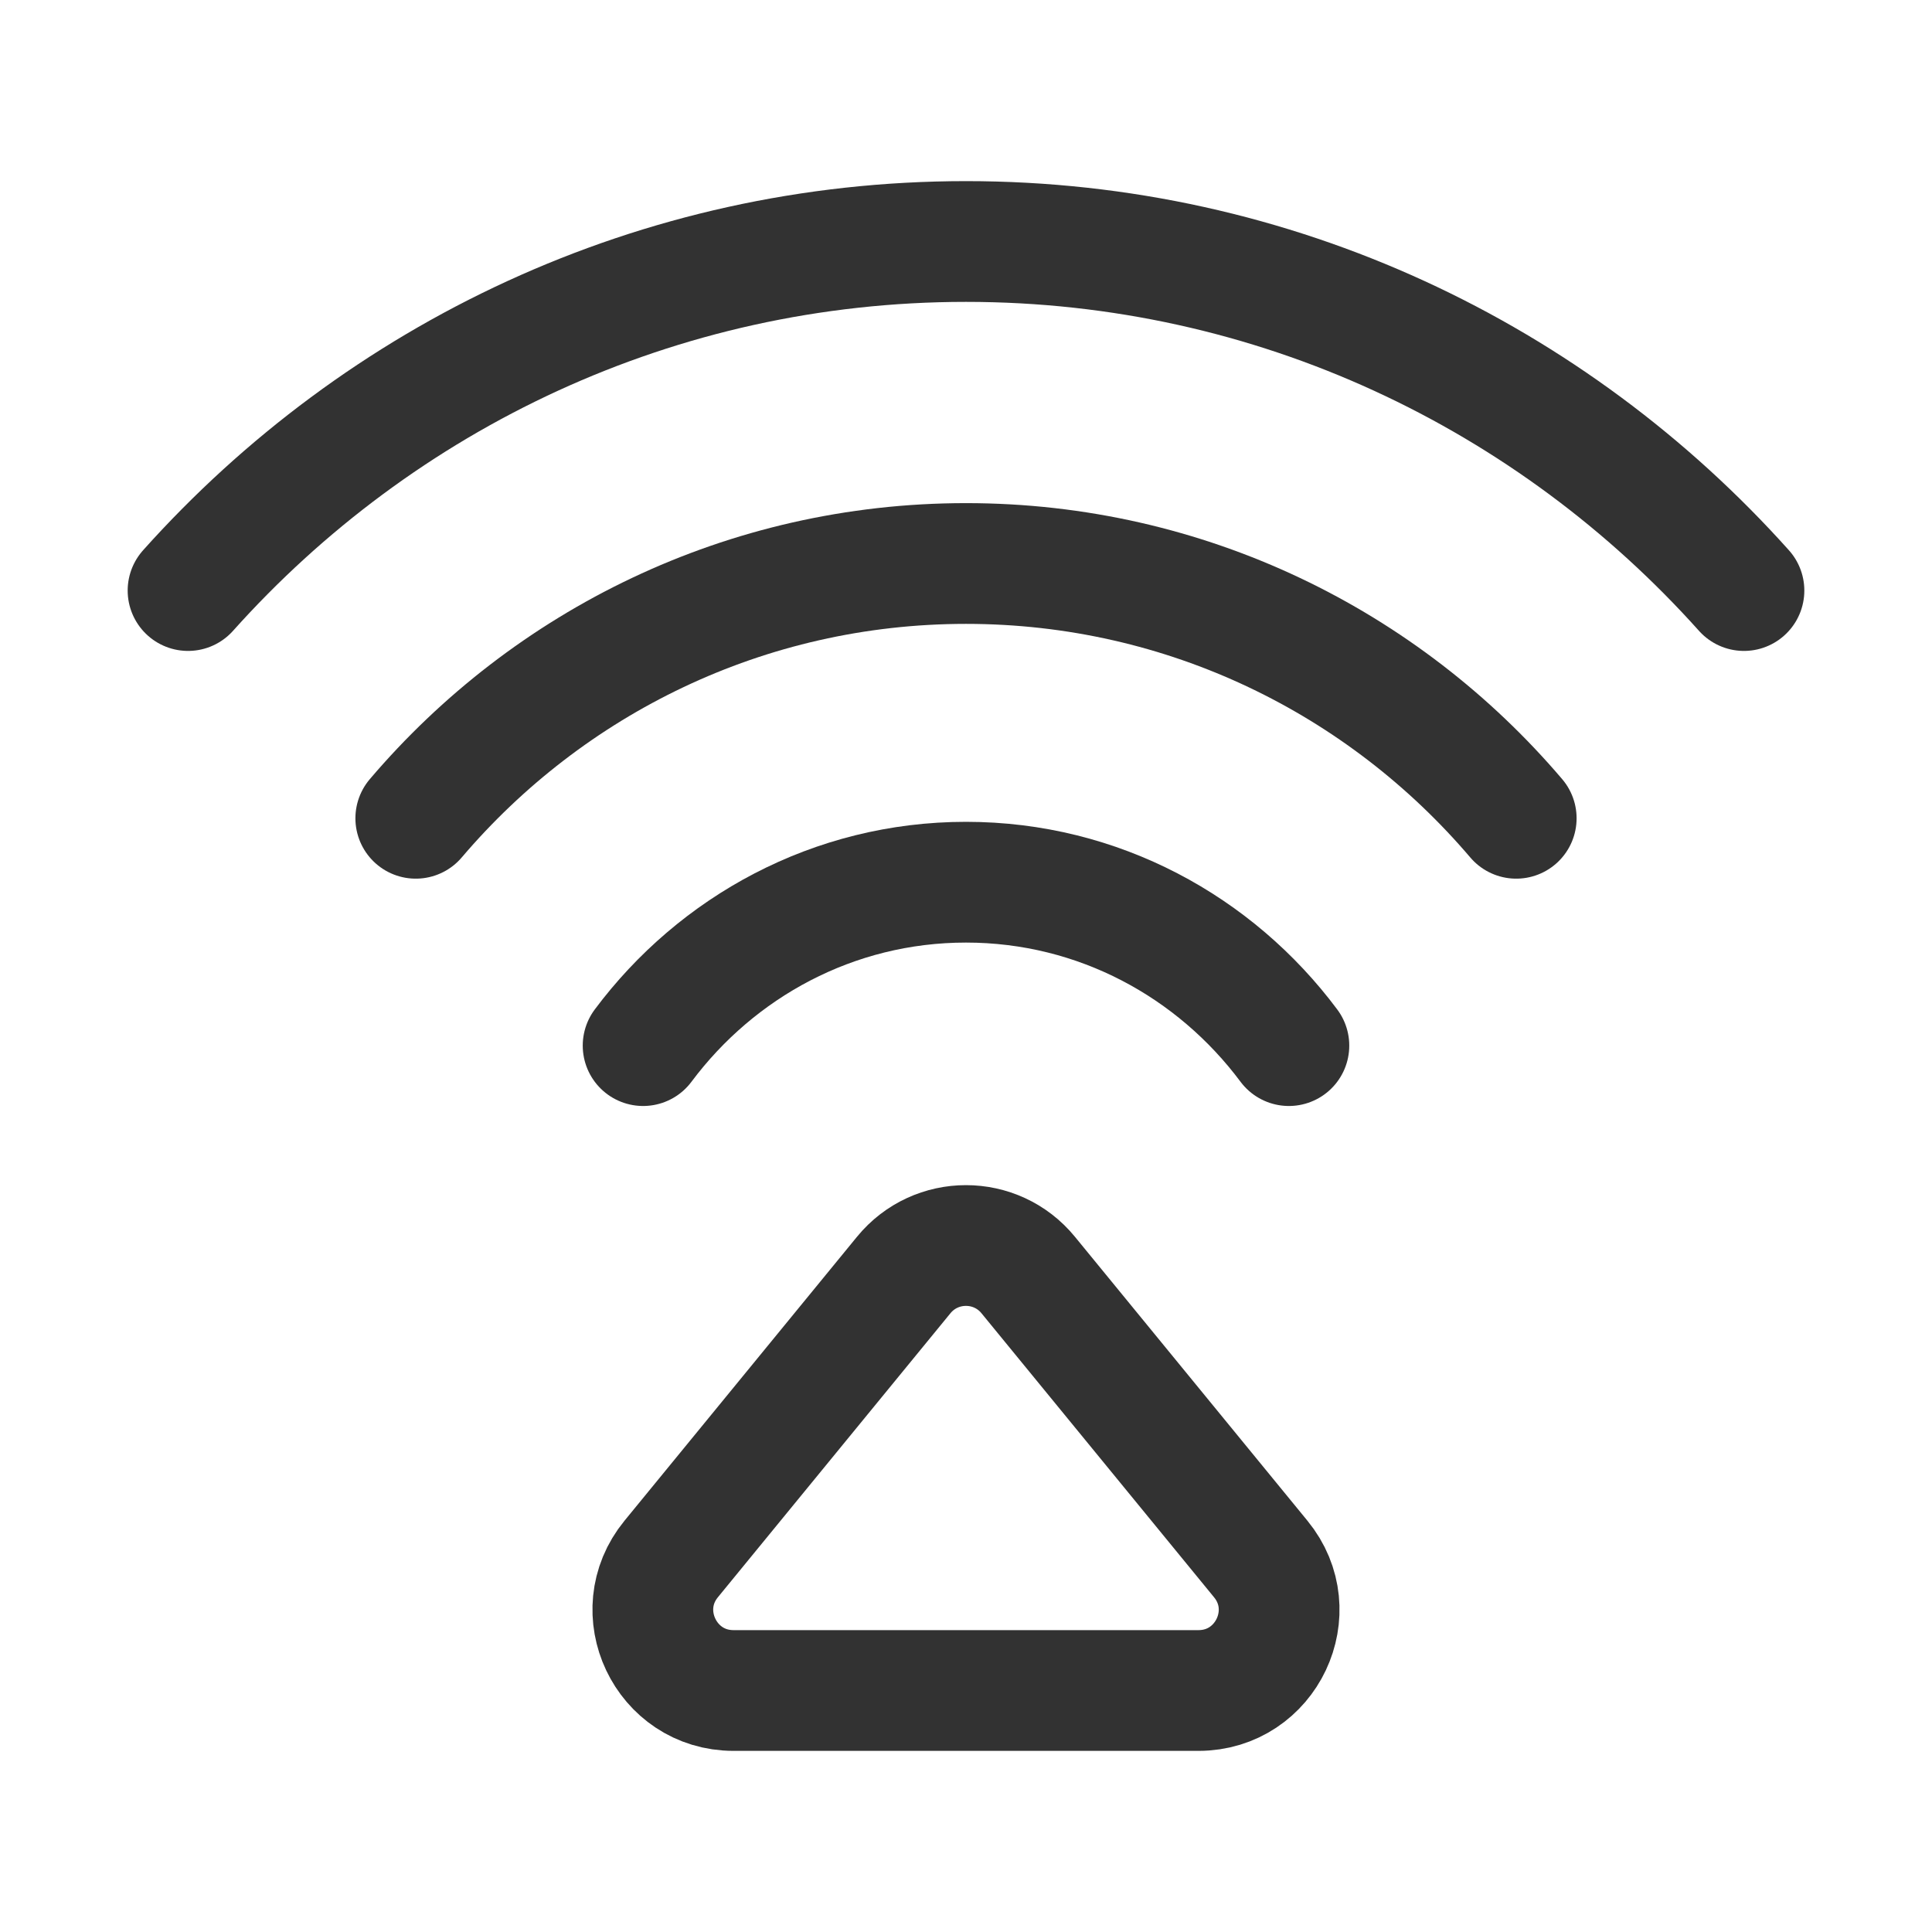
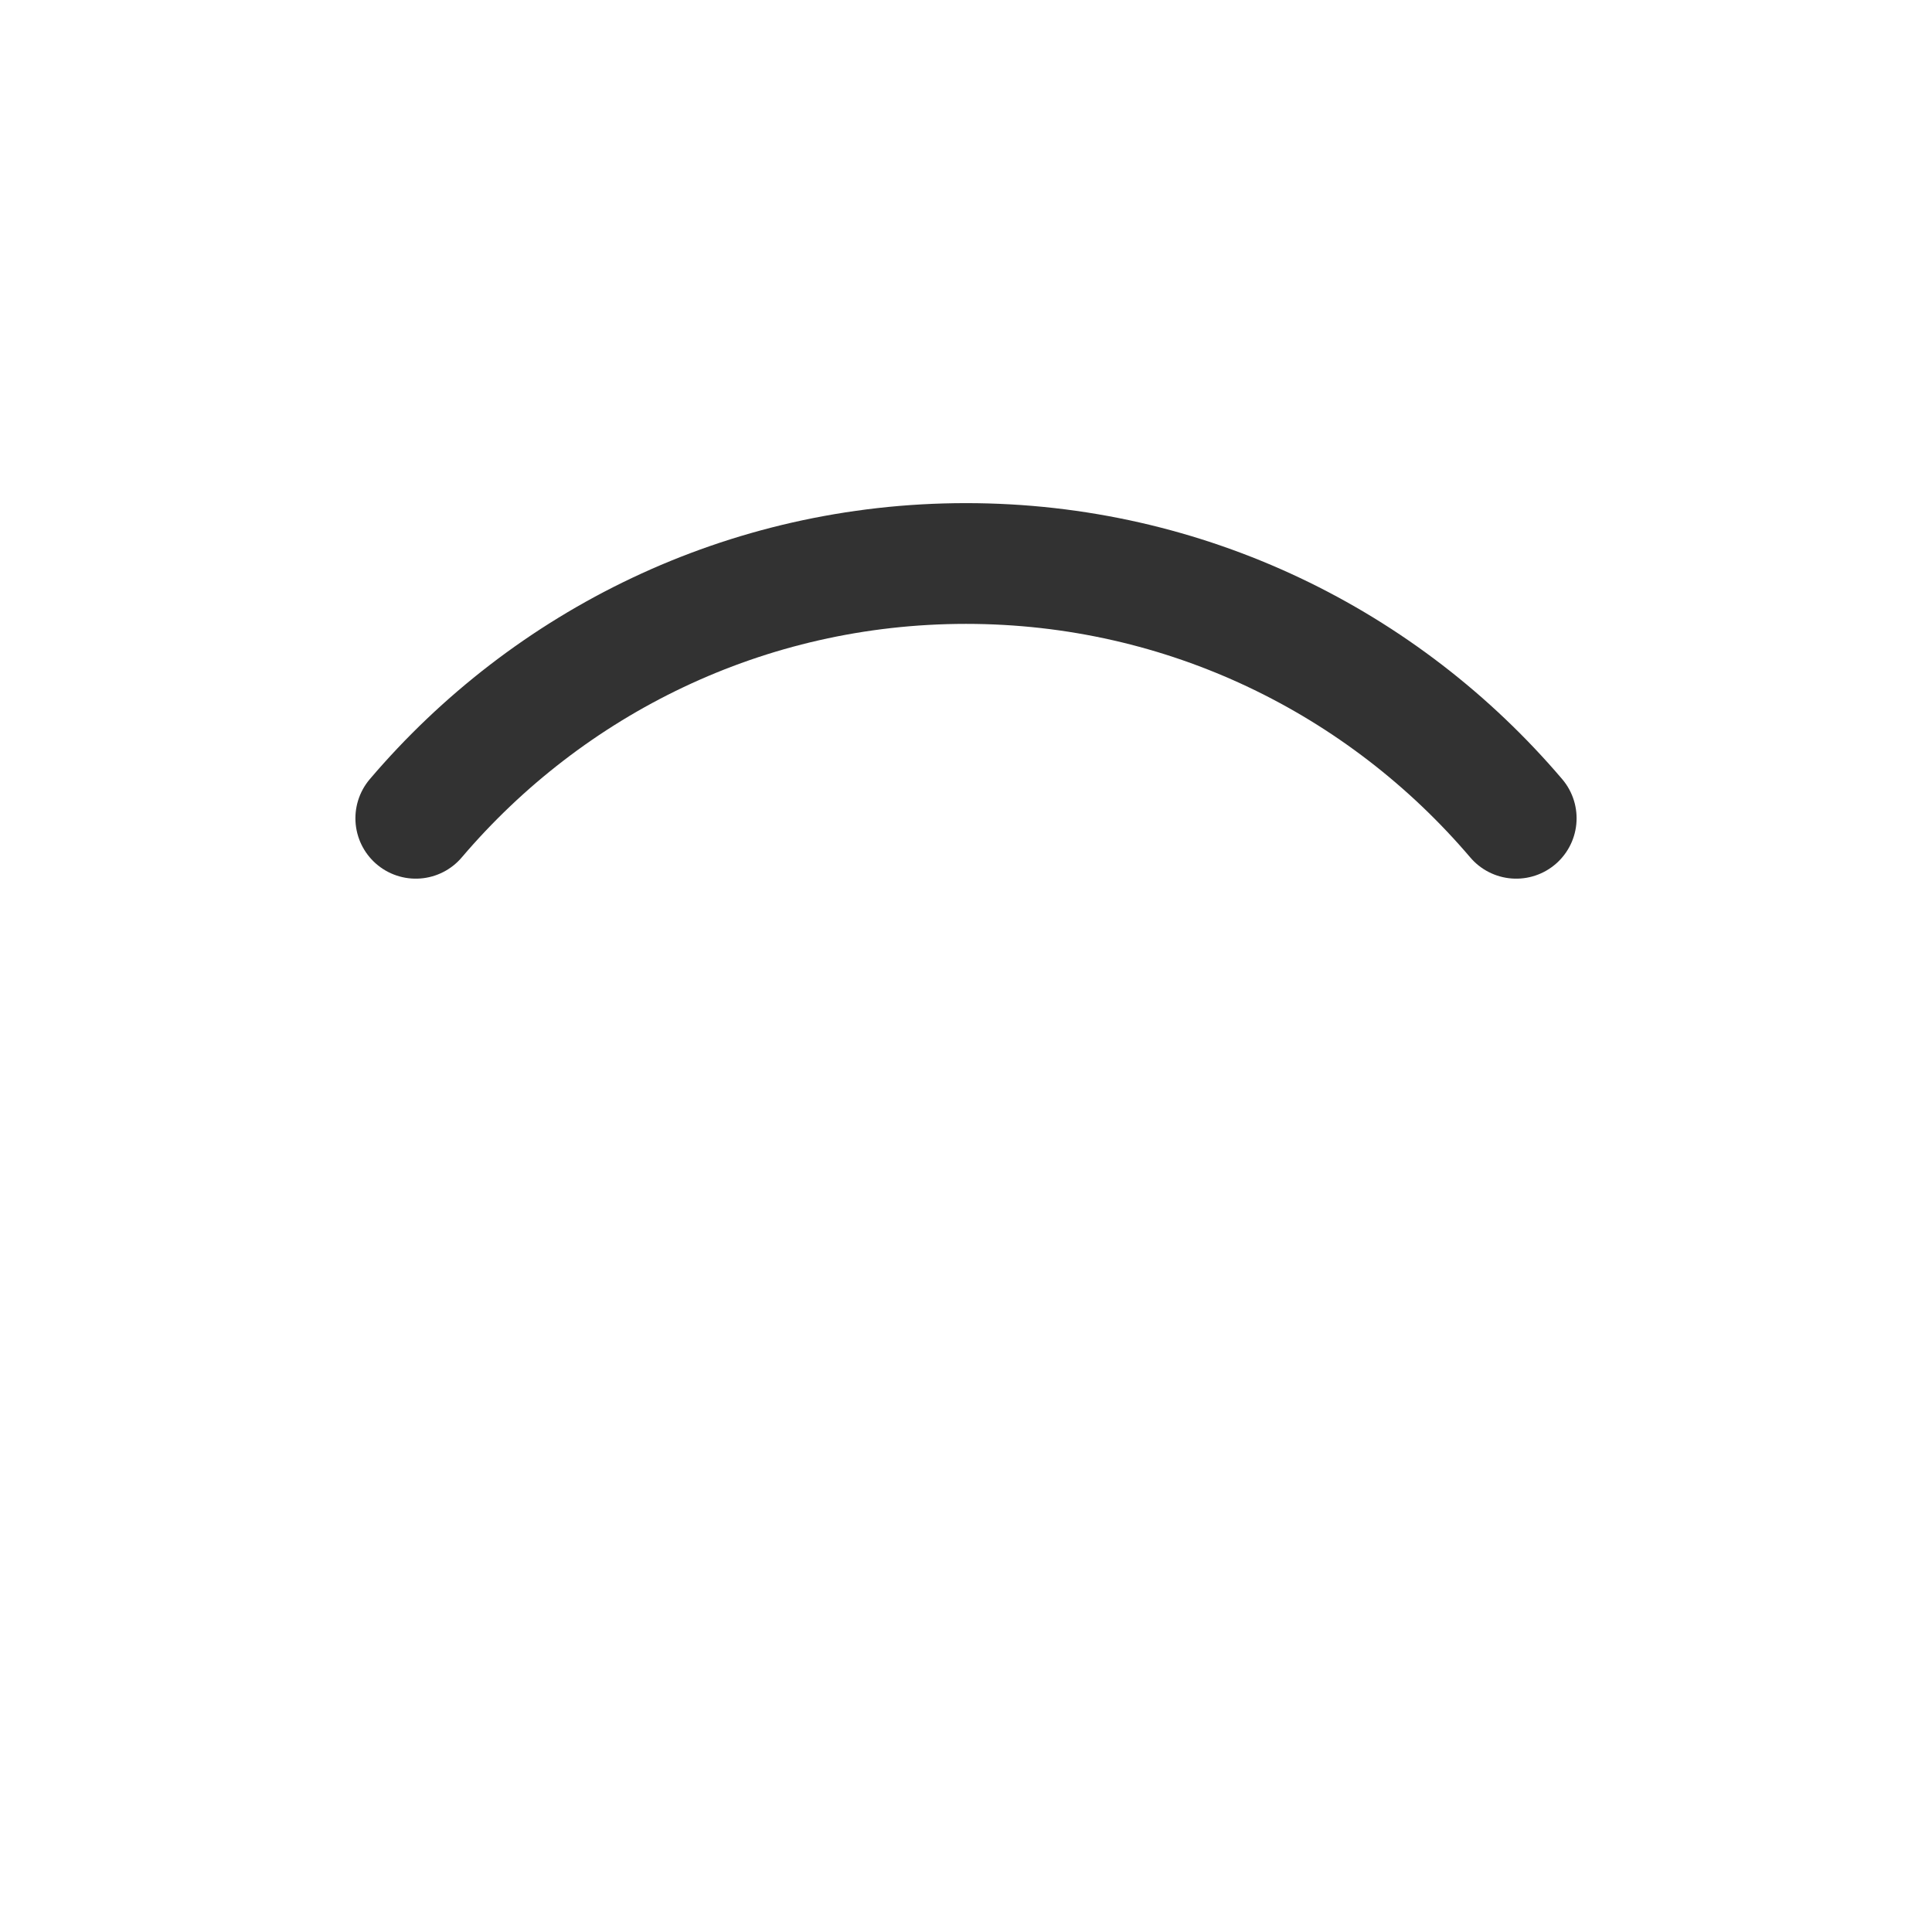
<svg xmlns="http://www.w3.org/2000/svg" width="24" height="24" viewBox="0 0 24 24" fill="none">
-   <path fill-rule="evenodd" clip-rule="evenodd" d="M8.338 19.366L11.226 15.839C11.626 15.35 12.373 15.35 12.773 15.839L15.661 19.366C16.197 20.019 15.732 21 14.888 21H9.112C8.268 21 7.803 20.019 8.338 19.366V19.366Z" stroke="#323232" stroke-width="1.5" stroke-linecap="round" stroke-linejoin="round" />
-   <path d="M7.989 12.989C8.904 11.764 10.353 10.959 12 10.959C13.647 10.959 15.096 11.763 16.011 12.989" stroke="#323232" stroke-width="1.5" stroke-linecap="round" stroke-linejoin="round" />
  <path d="M5.165 10.165C6.812 8.23 9.26 7 12 7C14.74 7 17.188 8.23 18.835 10.165" stroke="#323232" stroke-width="1.5" stroke-linecap="round" stroke-linejoin="round" />
-   <path d="M2.336 7.336C4.713 4.681 8.156 3 12 3C15.844 3 19.287 4.681 21.664 7.336" stroke="#323232" stroke-width="1.5" stroke-linecap="round" stroke-linejoin="round" />
</svg>